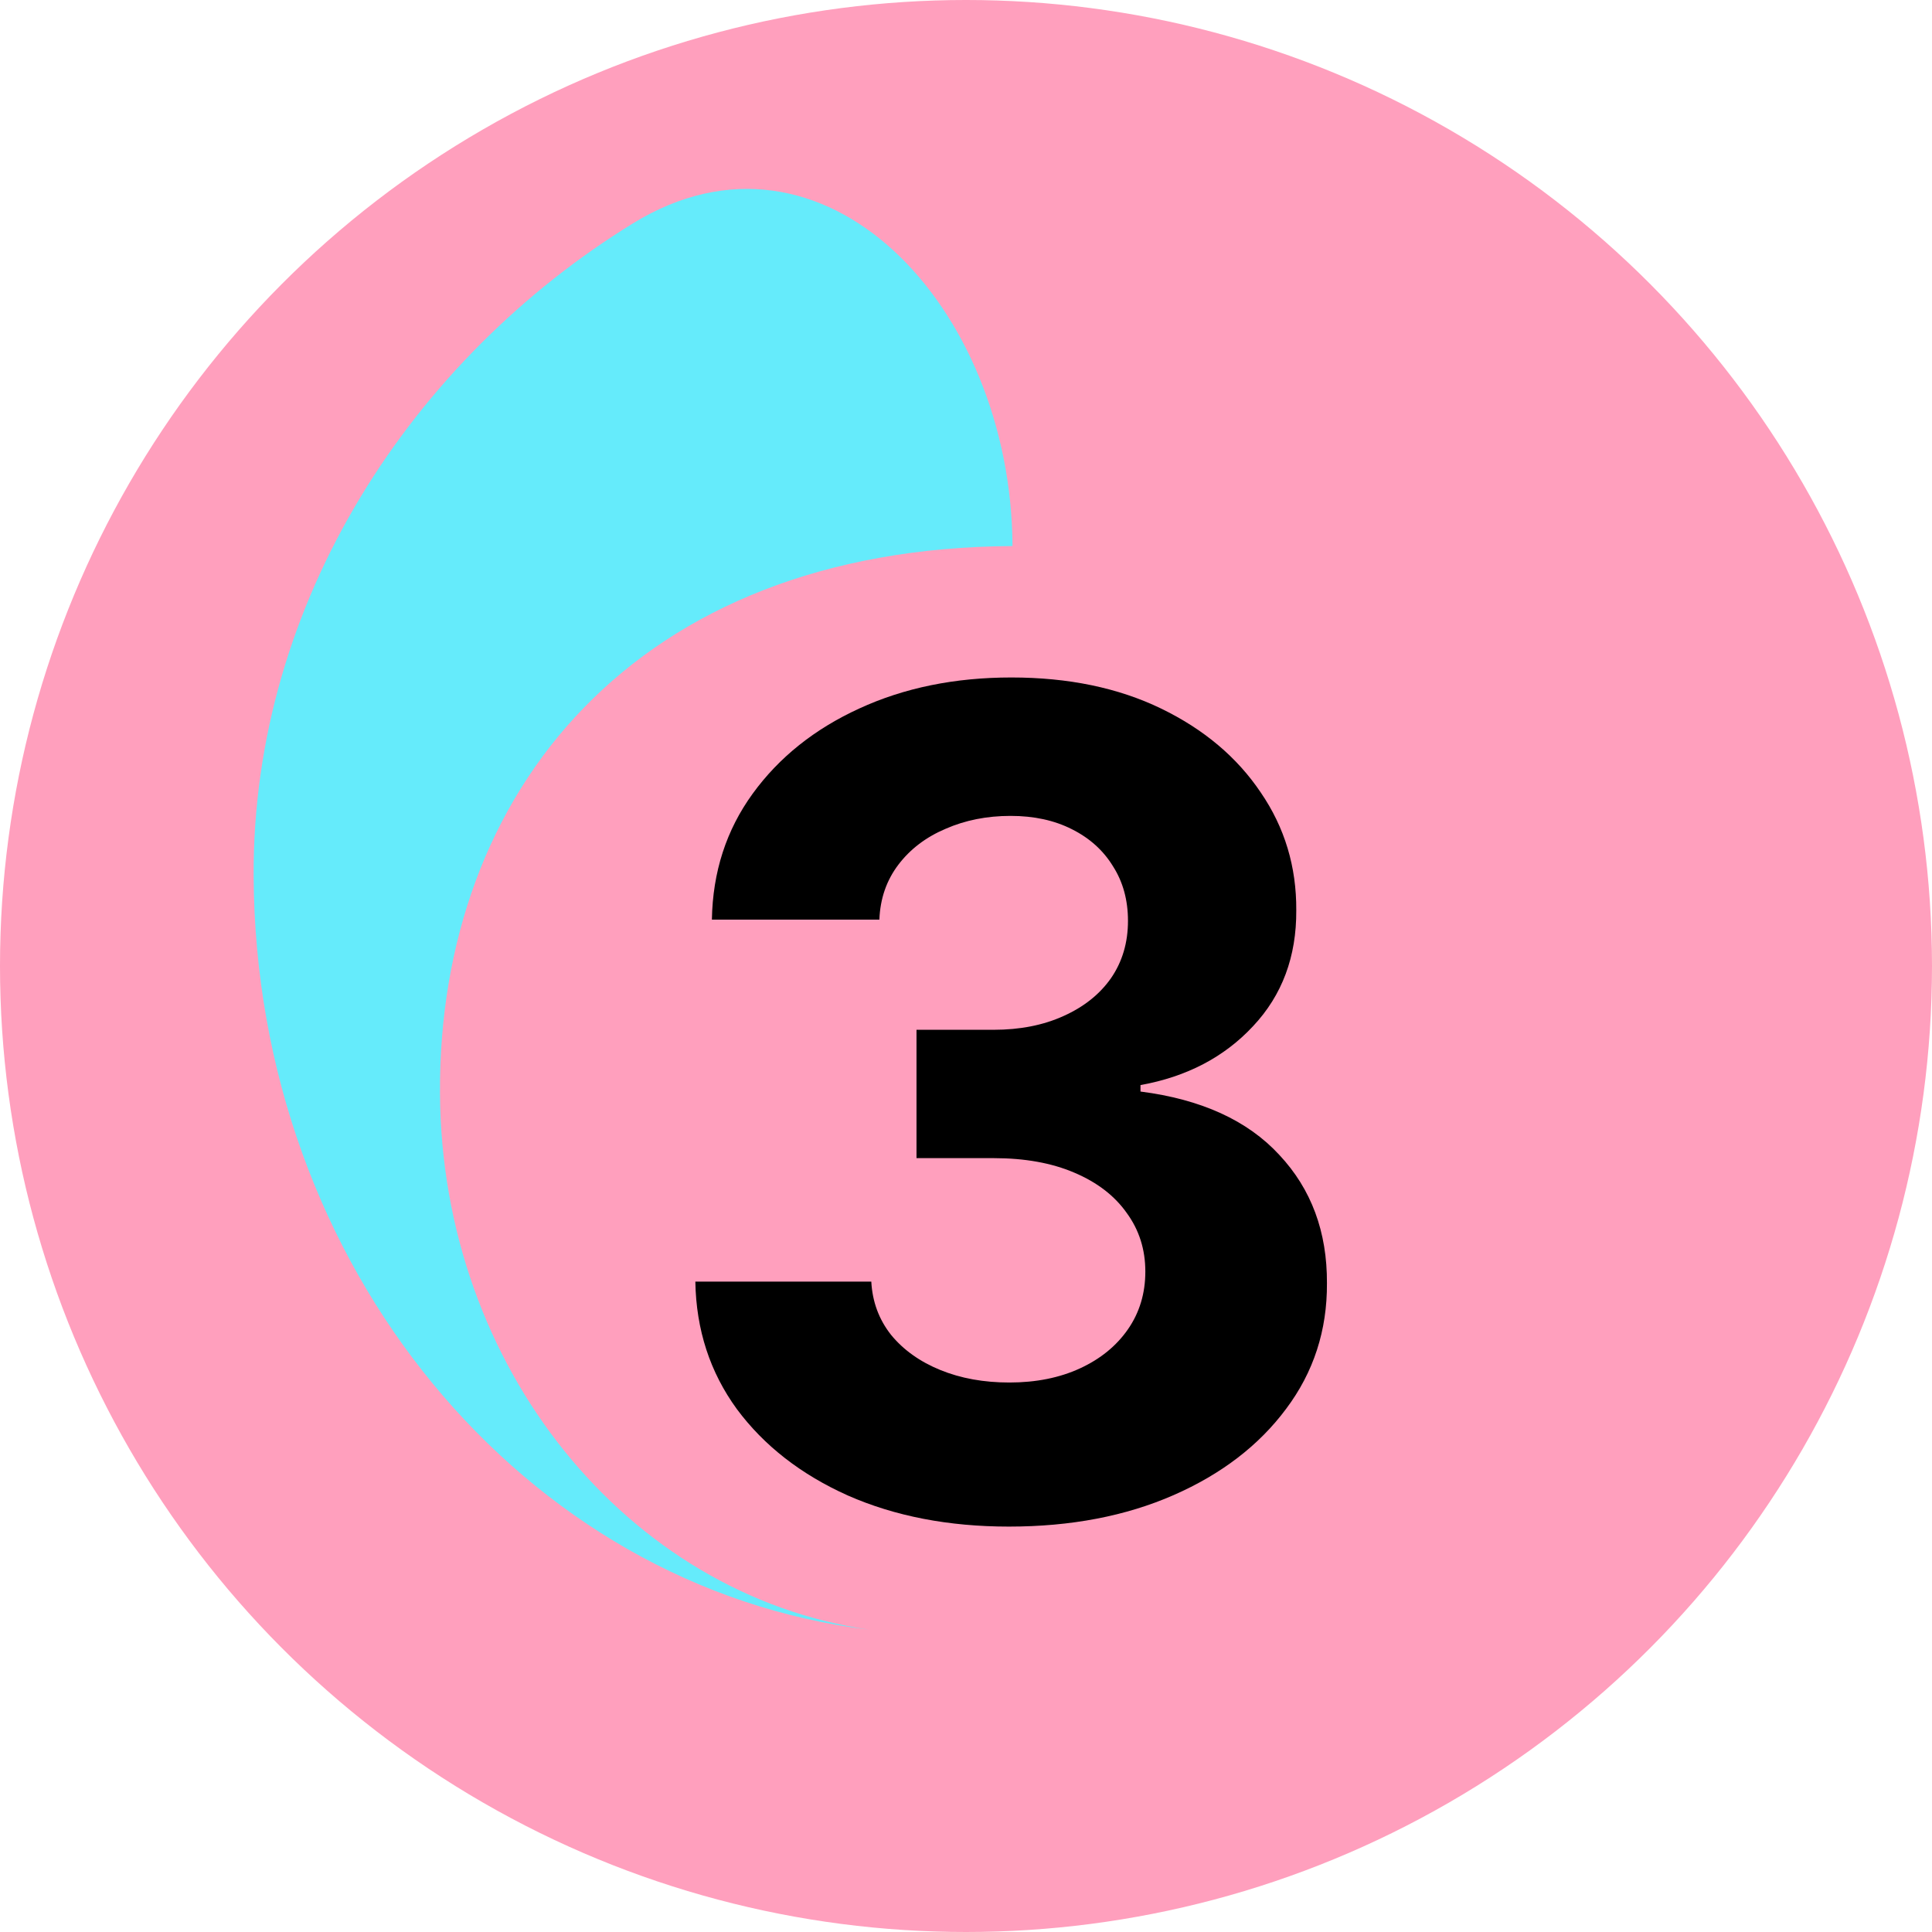
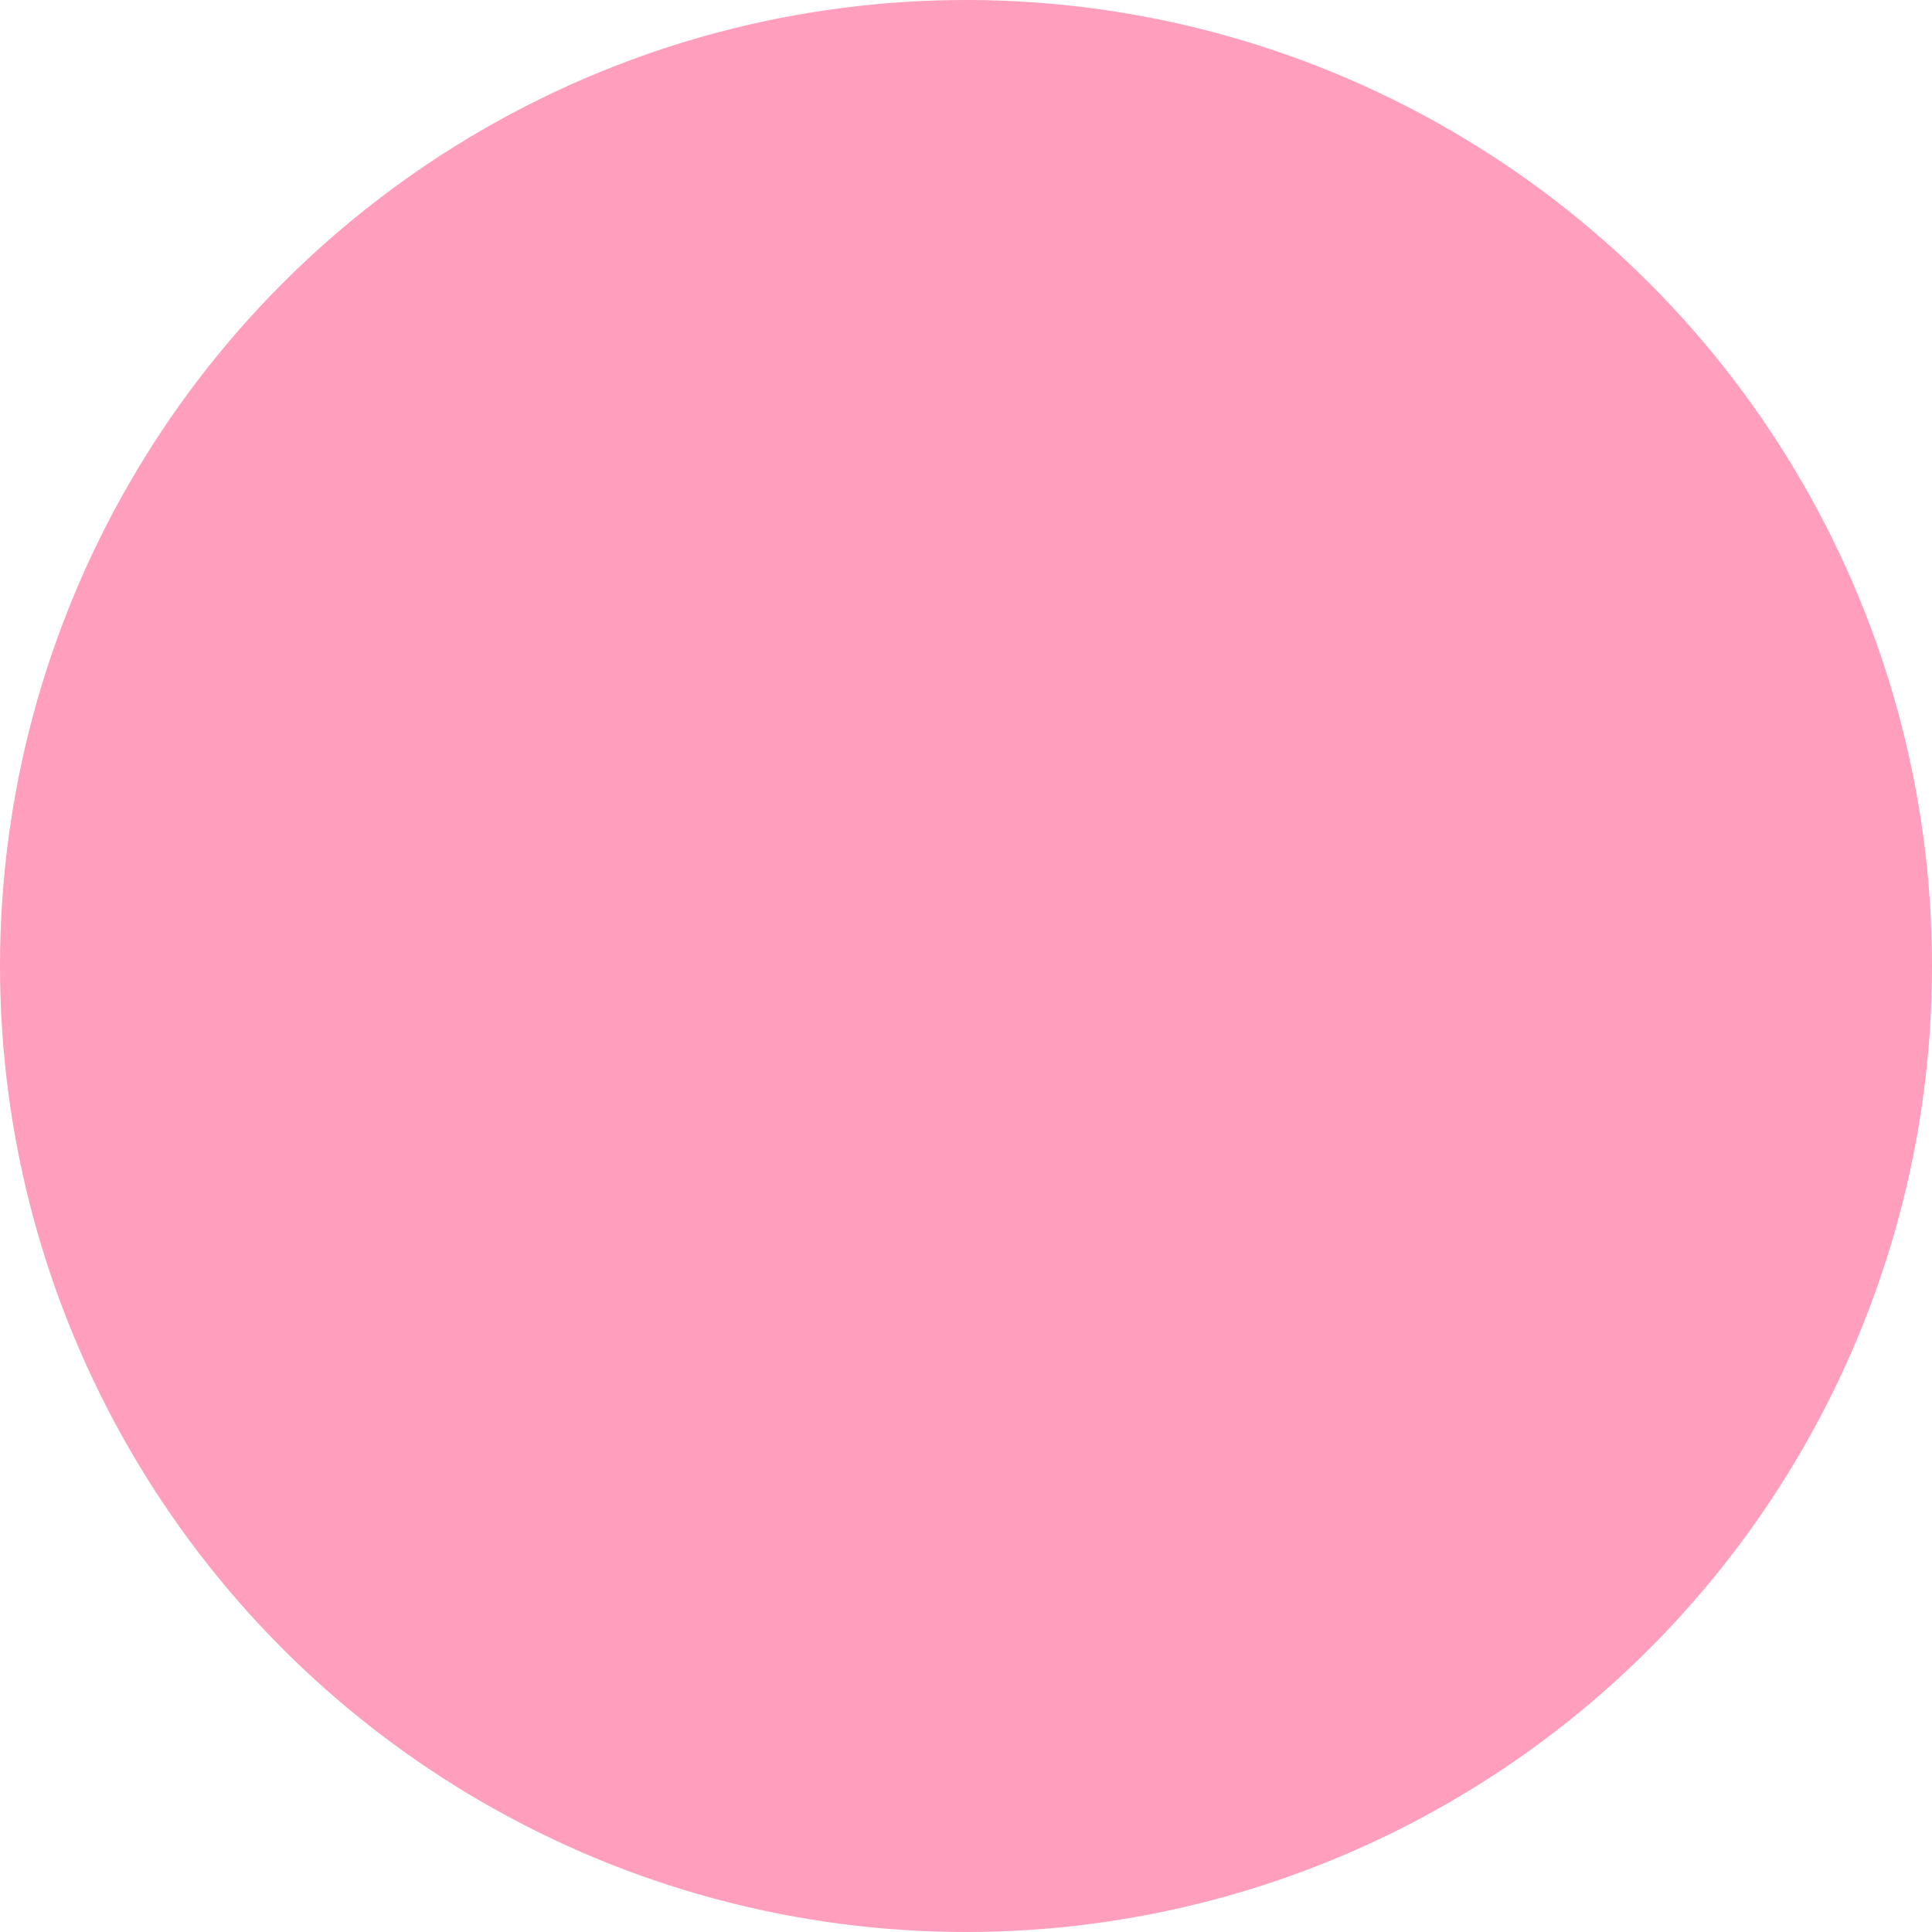
<svg xmlns="http://www.w3.org/2000/svg" width="255" height="255" viewBox="0 0 255 255" fill="none">
  <circle cx="127.5" cy="127.5" r="127.5" fill="#FF9FBD" />
-   <path d="M133.639 72.074C133.472 40.352 108.669 14.027 83.532 29.488C54.612 47.277 33.285 79.272 33.476 115.674C33.746 167.235 69.222 209.543 114.661 215.09C82.879 210.442 58.263 180.564 58.072 144.266C57.864 104.616 83.77 72.336 133.639 72.074Z" fill="#65EBFB" />
-   <path d="M133.165 201.491C125.211 201.491 118.126 200.124 111.912 197.39C105.733 194.62 100.85 190.82 97.263 185.991C93.712 181.126 91.883 175.515 91.777 169.158H115.001C115.143 171.822 116.013 174.165 117.612 176.19C119.245 178.178 121.411 179.723 124.11 180.824C126.809 181.925 129.845 182.475 133.219 182.475C136.734 182.475 139.842 181.854 142.54 180.611C145.239 179.368 147.352 177.646 148.879 175.444C150.406 173.242 151.17 170.703 151.17 167.827C151.17 164.915 150.353 162.34 148.719 160.103C147.121 157.83 144.813 156.055 141.795 154.776C138.812 153.498 135.261 152.859 131.141 152.859H120.967V135.92H131.141C134.621 135.92 137.693 135.316 140.357 134.109C143.055 132.901 145.151 131.232 146.642 129.102C148.134 126.935 148.879 124.414 148.879 121.538C148.879 118.803 148.222 116.406 146.908 114.347C145.63 112.251 143.819 110.618 141.475 109.446C139.167 108.274 136.468 107.688 133.379 107.688C130.254 107.688 127.395 108.256 124.803 109.393C122.21 110.494 120.133 112.074 118.57 114.134C117.008 116.193 116.173 118.608 116.067 121.378H93.961C94.067 115.092 95.861 109.553 99.341 104.759C102.821 99.965 107.509 96.218 113.403 93.519C119.334 90.785 126.028 89.418 133.485 89.418C141.013 89.418 147.601 90.785 153.247 93.519C158.893 96.254 163.279 99.947 166.404 104.599C169.565 109.215 171.127 114.4 171.092 120.153C171.127 126.261 169.227 131.357 165.392 135.44C161.592 139.524 156.638 142.116 150.531 143.217V144.07C158.556 145.099 164.664 147.887 168.854 152.433C173.08 156.942 175.175 162.589 175.14 169.371C175.175 175.586 173.382 181.108 169.76 185.938C166.173 190.767 161.219 194.567 154.898 197.337C148.577 200.107 141.333 201.491 133.165 201.491Z" fill="black" />
</svg>